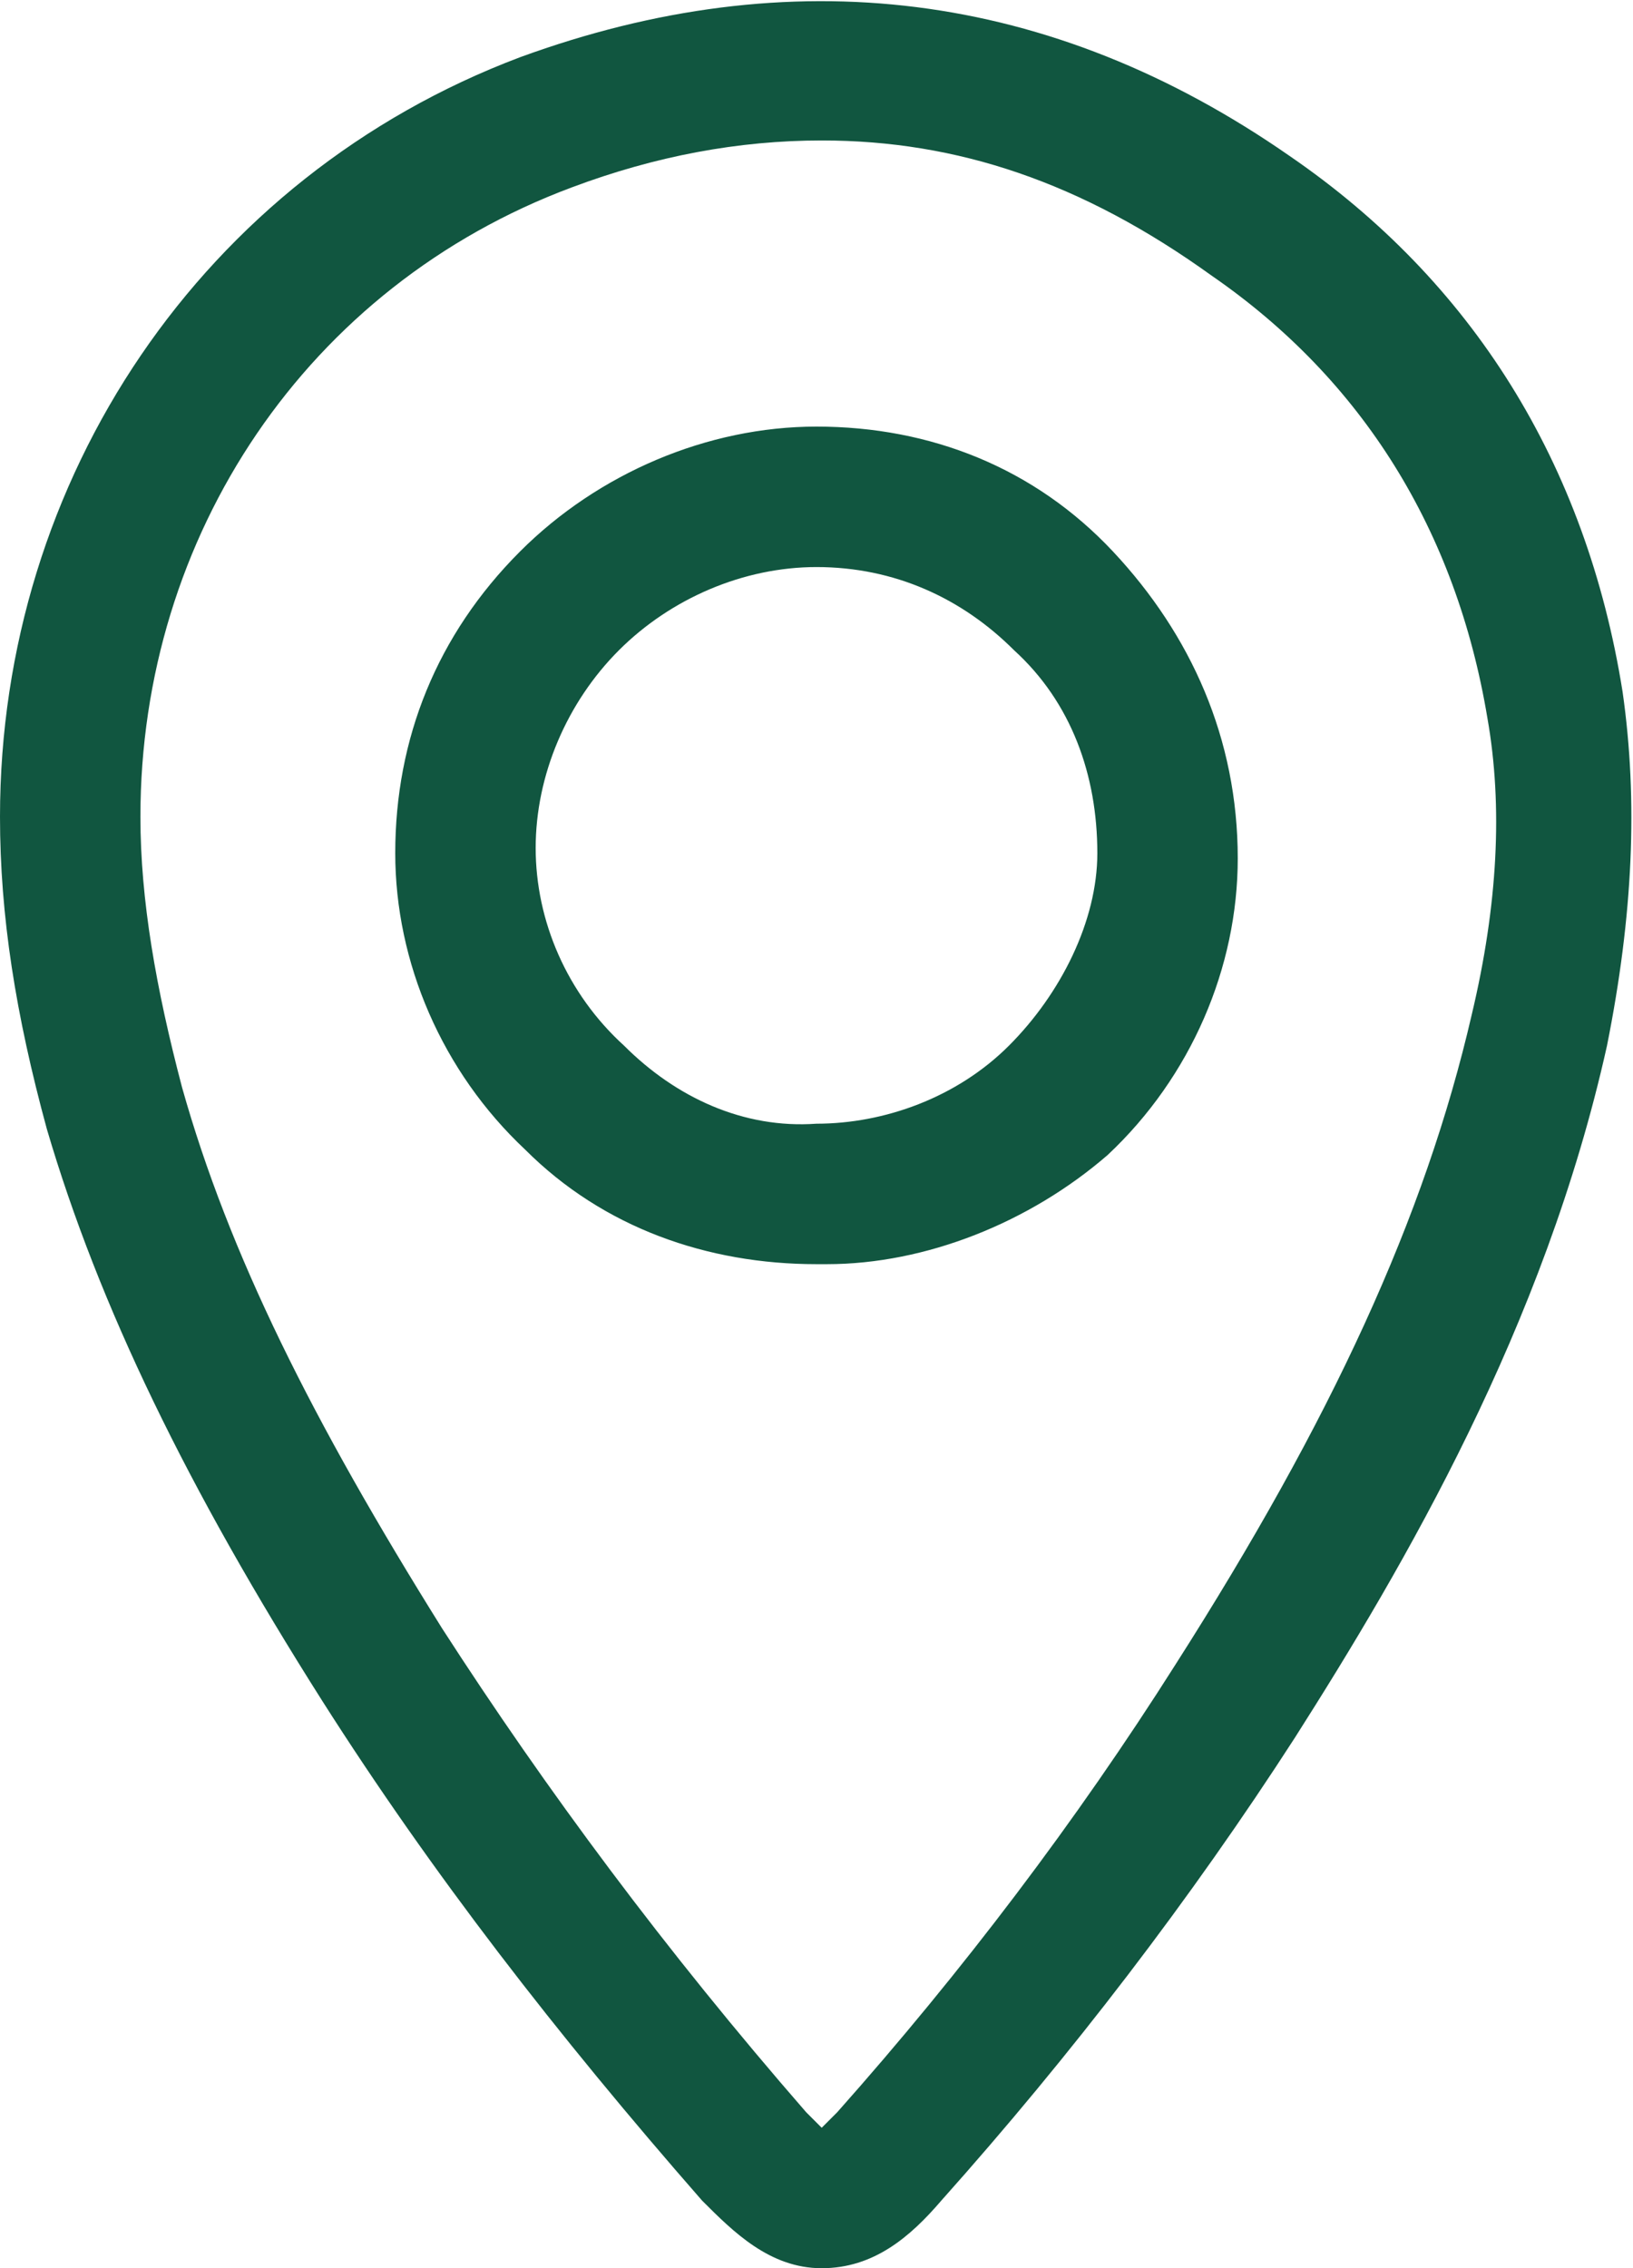
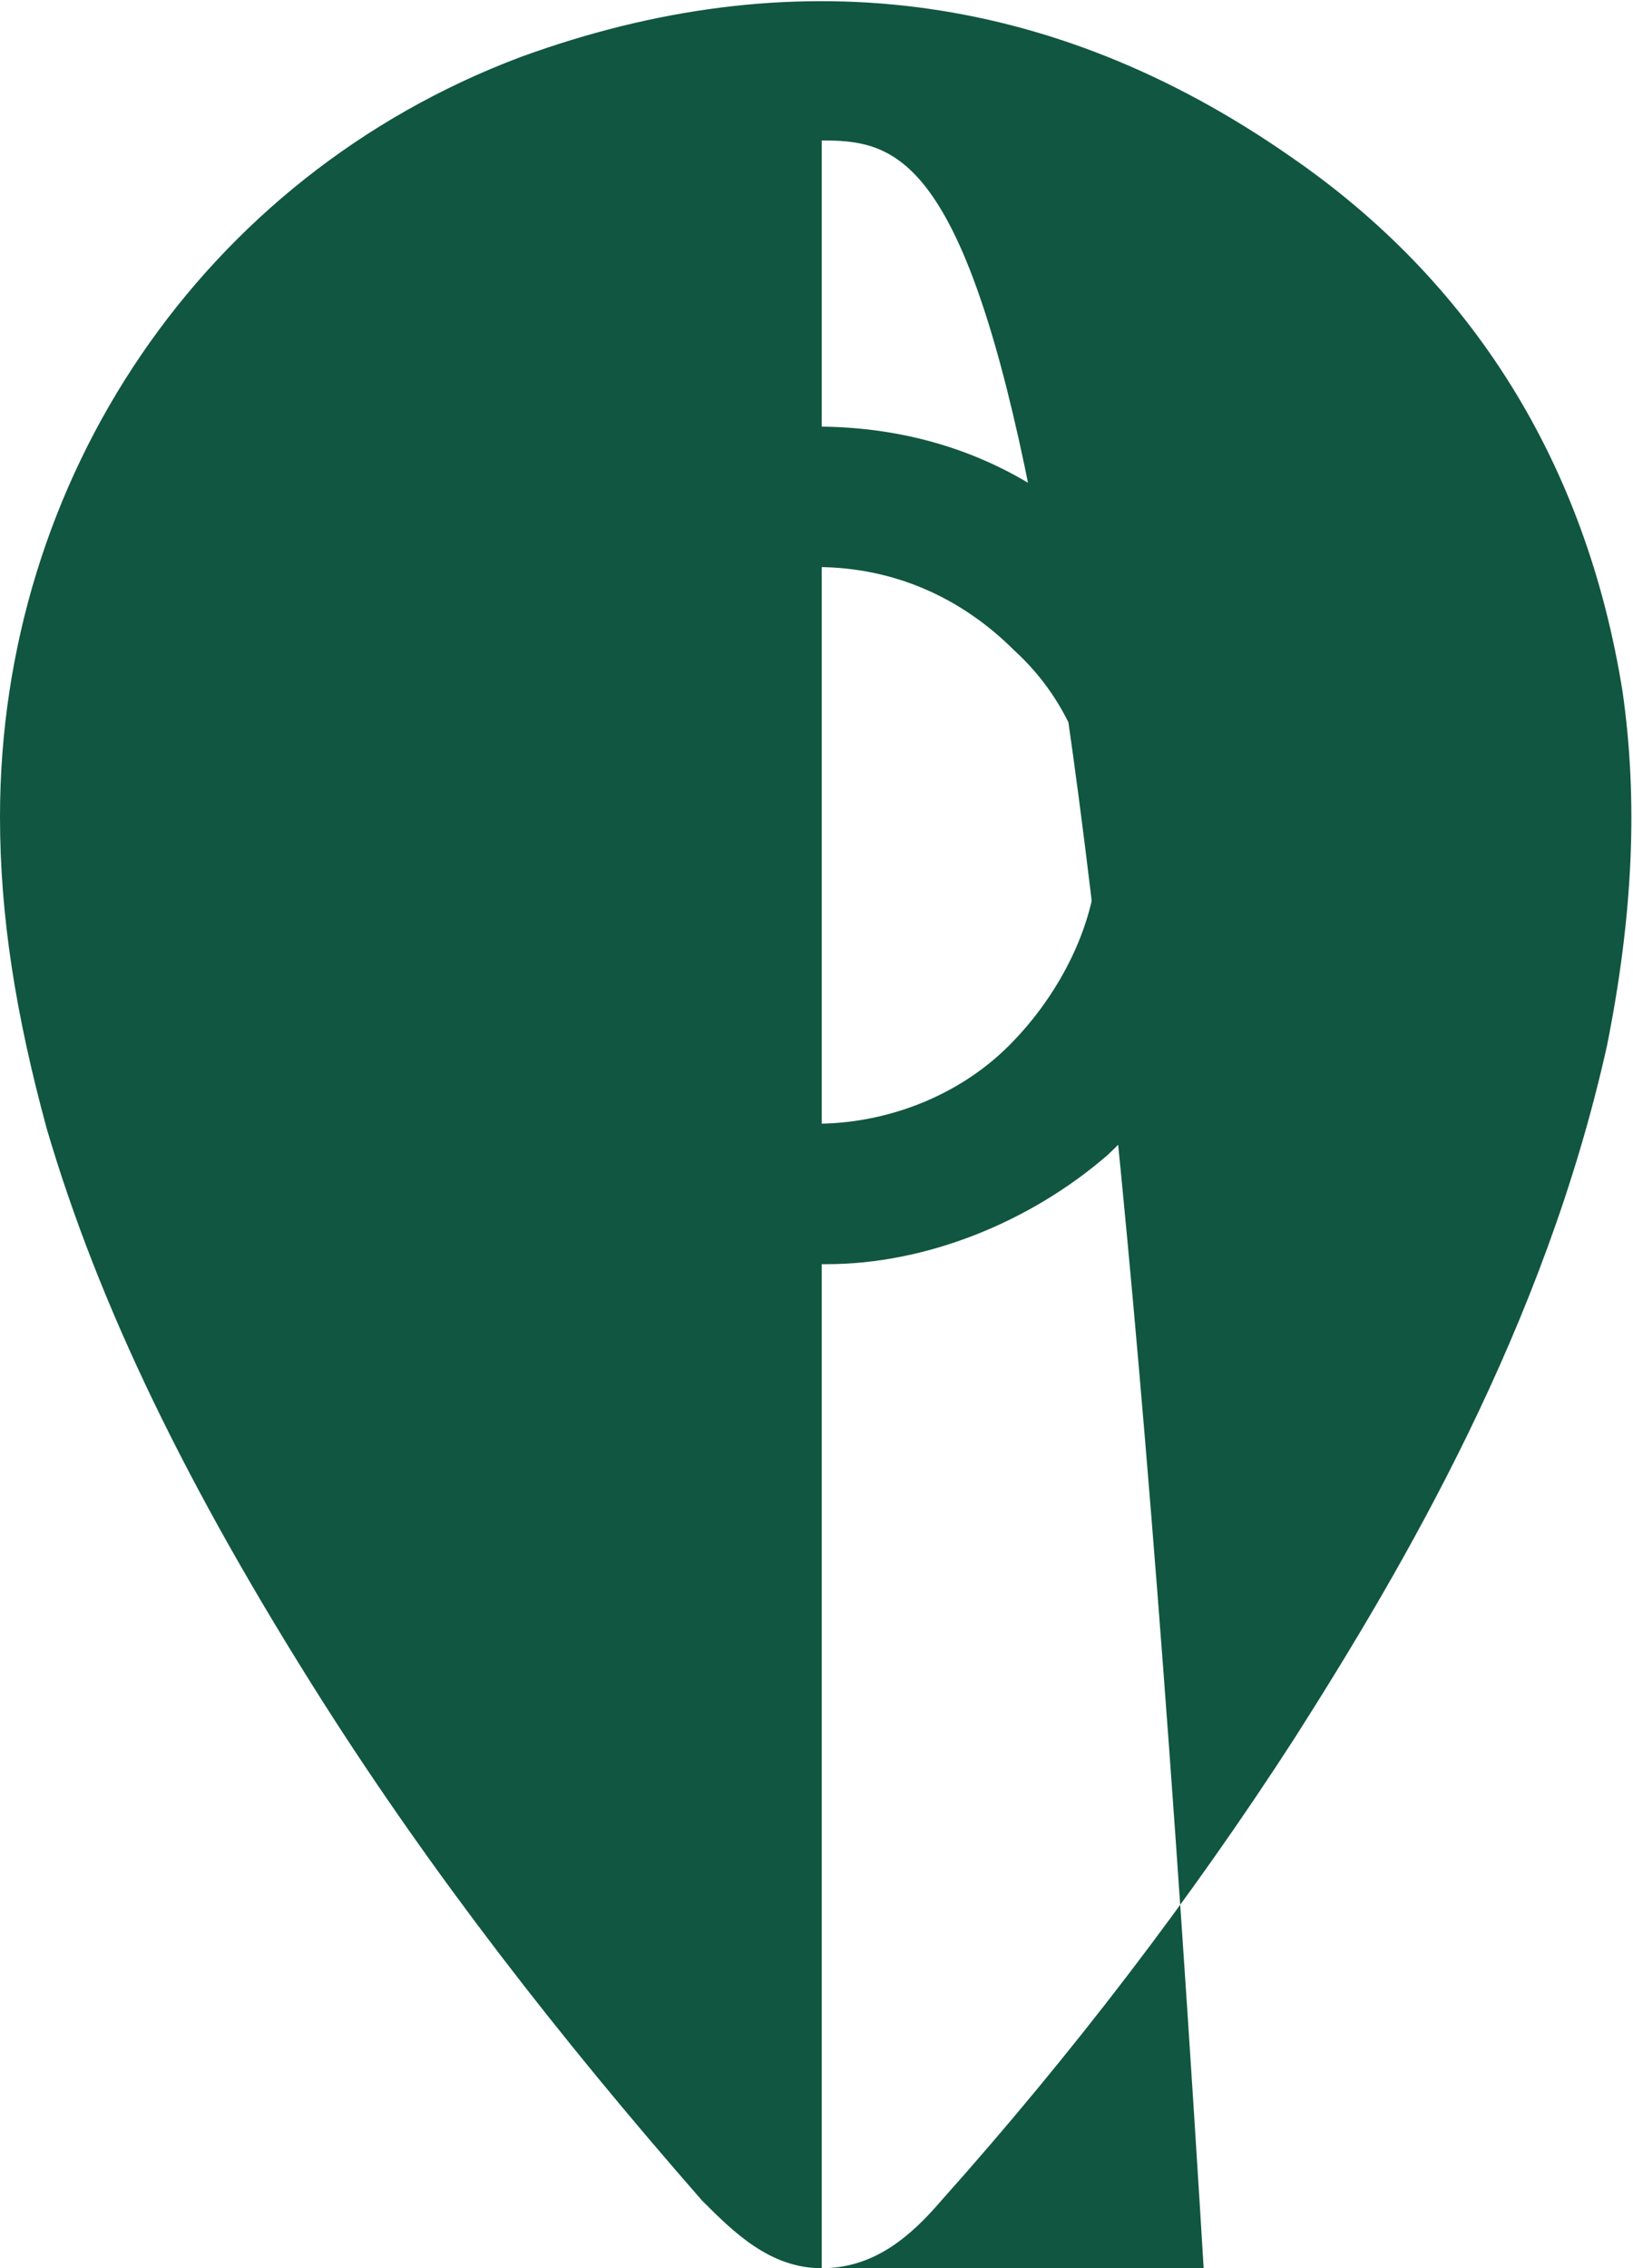
<svg xmlns="http://www.w3.org/2000/svg" version="1.1" id="Calque_1" x="0px" y="0px" viewBox="0 0 31.4 43.6" style="enable-background:new 0 0 31.4 43.6;" xml:space="preserve">
  <style type="text/css">
	.st0{fill:#115640;}
</style>
  <g>
-     <path class="st0" d="M15.8,43.6L15.8,43.6c-1,0-1.7-0.7-2.3-1.3c-2.8-3.2-5.2-6.3-7.3-9.6c-2.6-4.1-4.3-7.6-5.3-11   c-0.6-2.2-0.9-4.1-0.9-6C0,9.2,3.9,3.4,10,1.1C15.2-0.8,20.2-0.2,24.8,3c3.5,2.4,5.7,5.9,6.4,10.3c0.3,2.1,0.2,4.3-0.3,6.8   c-1.2,5.4-3.9,10-6,13.3c-2,3.1-4.3,6.1-6.8,8.9C17.5,43,16.8,43.6,15.8,43.6z M15.8,2.7c-1.6,0-3.2,0.3-4.8,0.9   c-5.1,1.9-8.3,6.7-8.3,12.1l0,0c0,1.6,0.3,3.3,0.8,5.2c0.9,3.2,2.5,6.4,5,10.4c2,3.1,4.3,6.2,7,9.3c0.1,0.1,0.2,0.2,0.3,0.3   c0.1-0.1,0.2-0.2,0.3-0.3c2.4-2.7,4.6-5.6,6.5-8.6c3-4.7,4.8-8.6,5.7-12.5c0.5-2.1,0.6-4,0.3-5.7c-0.6-3.6-2.4-6.5-5.3-8.5   C20.8,3.5,18.4,2.7,15.8,2.7z M15.9,24.3c-0.1,0-0.1,0-0.2,0c-2.1,0-4.1-0.7-5.6-2.2c-1.6-1.5-2.5-3.6-2.5-5.7   c0-2.2,0.8-4.2,2.4-5.8c1.5-1.5,3.6-2.4,5.7-2.4l0,0c2.2,0,4.2,0.8,5.7,2.4s2.4,3.6,2.4,5.9c0,2.1-0.9,4.2-2.5,5.7   C19.8,23.5,17.8,24.3,15.9,24.3z M15.7,21.6L15.7,21.6c1.3,0,2.7-0.5,3.7-1.5s1.7-2.4,1.7-3.7c0-1.5-0.5-2.9-1.6-3.9   c-1-1-2.3-1.6-3.8-1.6l0,0c-1.4,0-2.8,0.6-3.8,1.6s-1.6,2.4-1.6,3.8s0.6,2.8,1.7,3.8C13,21.1,14.3,21.7,15.7,21.6L15.7,21.6z" />
+     <path class="st0" d="M15.8,43.6L15.8,43.6c-1,0-1.7-0.7-2.3-1.3c-2.8-3.2-5.2-6.3-7.3-9.6c-2.6-4.1-4.3-7.6-5.3-11   c-0.6-2.2-0.9-4.1-0.9-6C0,9.2,3.9,3.4,10,1.1C15.2-0.8,20.2-0.2,24.8,3c3.5,2.4,5.7,5.9,6.4,10.3c0.3,2.1,0.2,4.3-0.3,6.8   c-1.2,5.4-3.9,10-6,13.3c-2,3.1-4.3,6.1-6.8,8.9C17.5,43,16.8,43.6,15.8,43.6z c-1.6,0-3.2,0.3-4.8,0.9   c-5.1,1.9-8.3,6.7-8.3,12.1l0,0c0,1.6,0.3,3.3,0.8,5.2c0.9,3.2,2.5,6.4,5,10.4c2,3.1,4.3,6.2,7,9.3c0.1,0.1,0.2,0.2,0.3,0.3   c0.1-0.1,0.2-0.2,0.3-0.3c2.4-2.7,4.6-5.6,6.5-8.6c3-4.7,4.8-8.6,5.7-12.5c0.5-2.1,0.6-4,0.3-5.7c-0.6-3.6-2.4-6.5-5.3-8.5   C20.8,3.5,18.4,2.7,15.8,2.7z M15.9,24.3c-0.1,0-0.1,0-0.2,0c-2.1,0-4.1-0.7-5.6-2.2c-1.6-1.5-2.5-3.6-2.5-5.7   c0-2.2,0.8-4.2,2.4-5.8c1.5-1.5,3.6-2.4,5.7-2.4l0,0c2.2,0,4.2,0.8,5.7,2.4s2.4,3.6,2.4,5.9c0,2.1-0.9,4.2-2.5,5.7   C19.8,23.5,17.8,24.3,15.9,24.3z M15.7,21.6L15.7,21.6c1.3,0,2.7-0.5,3.7-1.5s1.7-2.4,1.7-3.7c0-1.5-0.5-2.9-1.6-3.9   c-1-1-2.3-1.6-3.8-1.6l0,0c-1.4,0-2.8,0.6-3.8,1.6s-1.6,2.4-1.6,3.8s0.6,2.8,1.7,3.8C13,21.1,14.3,21.7,15.7,21.6L15.7,21.6z" />
  </g>
</svg>